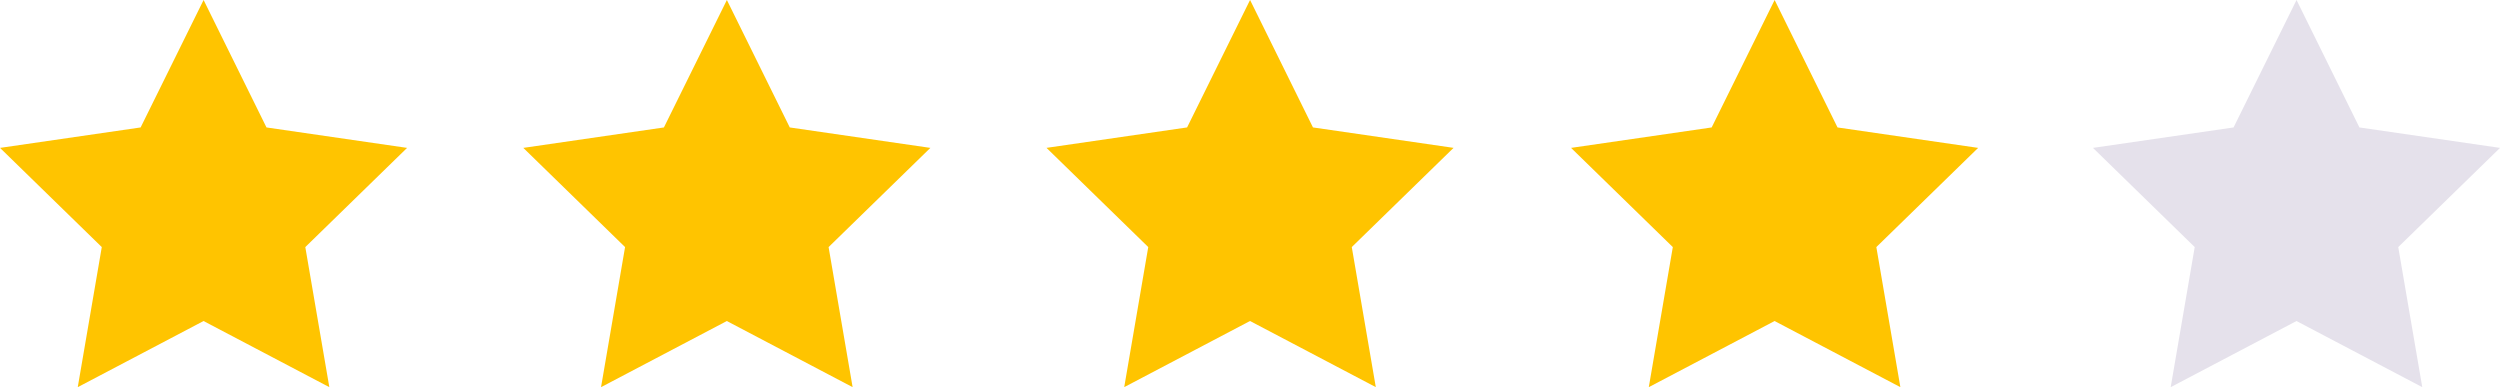
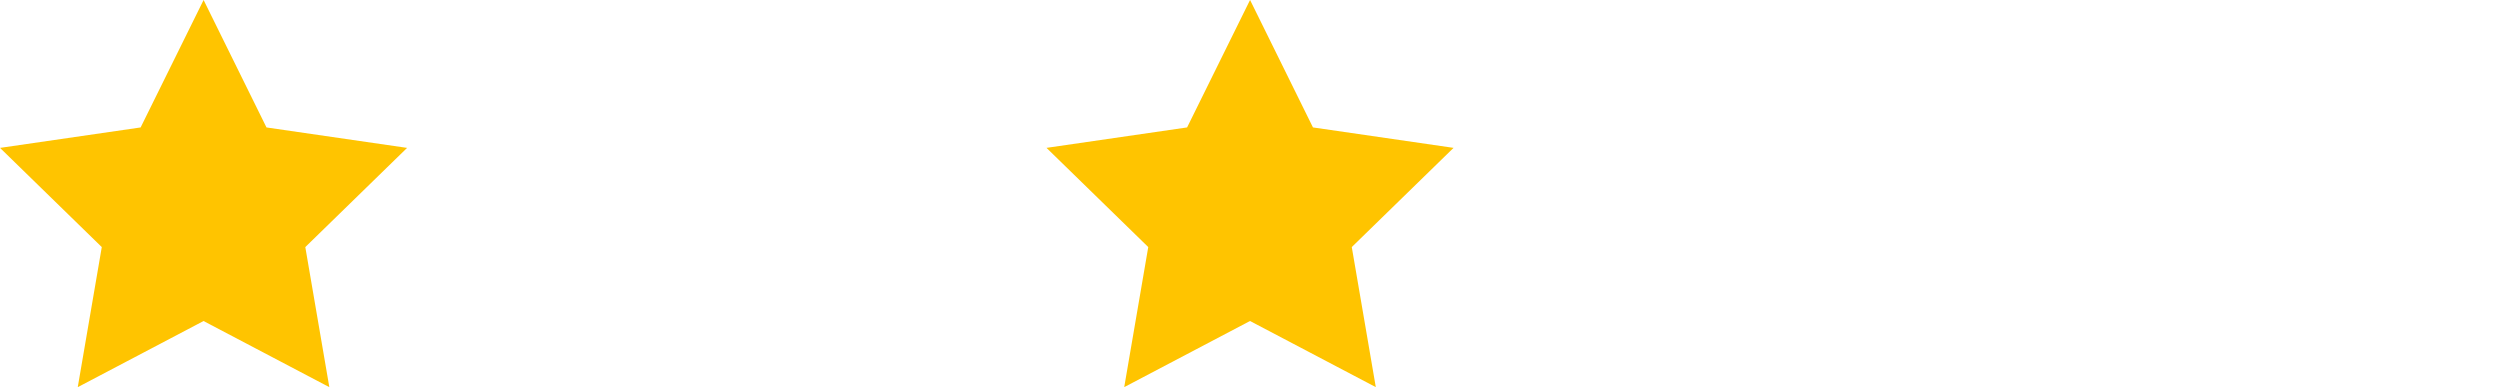
<svg xmlns="http://www.w3.org/2000/svg" width="99.573" height="15.42" viewBox="0 0 99.573 15.42">
  <g id="Group_6186" data-name="Group 6186" transform="translate(-737.914 -514.771)">
    <g id="Group_6185" data-name="Group 6185" transform="translate(737.914 514.771)">
      <g id="Group_6184" data-name="Group 6184" transform="translate(0 0)">
        <path id="Path_5806" data-name="Path 5806" d="M3141.5-599.05l2.505,5.076,5.6.814-4.054,3.951.957,5.579-5.01-2.634-5.01,2.634.957-5.579-4.053-3.951,5.6-.814Z" transform="translate(-3133.391 599.05)" fill="#ffc400" />
-         <path id="Path_5807" data-name="Path 5807" d="M3141.5-599.05l2.505,5.076,5.6.814-4.054,3.951.957,5.579-5.01-2.634-5.01,2.634.957-5.579-4.053-3.951,5.6-.814Z" transform="translate(-3112.549 599.05)" fill="#ffc400" />
-         <path id="Path_9714" data-name="Path 9714" d="M3141.5-599.05l2.505,5.076,5.6.814-4.054,3.951.957,5.579-5.01-2.634-5.01,2.634.957-5.579-4.053-3.951,5.6-.814Z" transform="translate(-3050.031 599.05)" fill="#e5e1eb" />
-         <path id="Path_18777" data-name="Path 18777" d="M3141.5-599.05l2.505,5.076,5.6.814-4.054,3.951.957,5.579-5.01-2.634-5.01,2.634.957-5.579-4.053-3.951,5.6-.814Z" transform="translate(-3070.818 599.05)" fill="#ffc400" />
      </g>
    </g>
    <path id="Path_18432" data-name="Path 18432" d="M3141.5-599.05l2.505,5.076,5.6.814-4.054,3.951.957,5.579-5.01-2.634-5.01,2.634.957-5.579-4.053-3.951,5.6-.814Z" transform="translate(-2353.797 1113.82)" fill="#ffc400" />
  </g>
</svg>